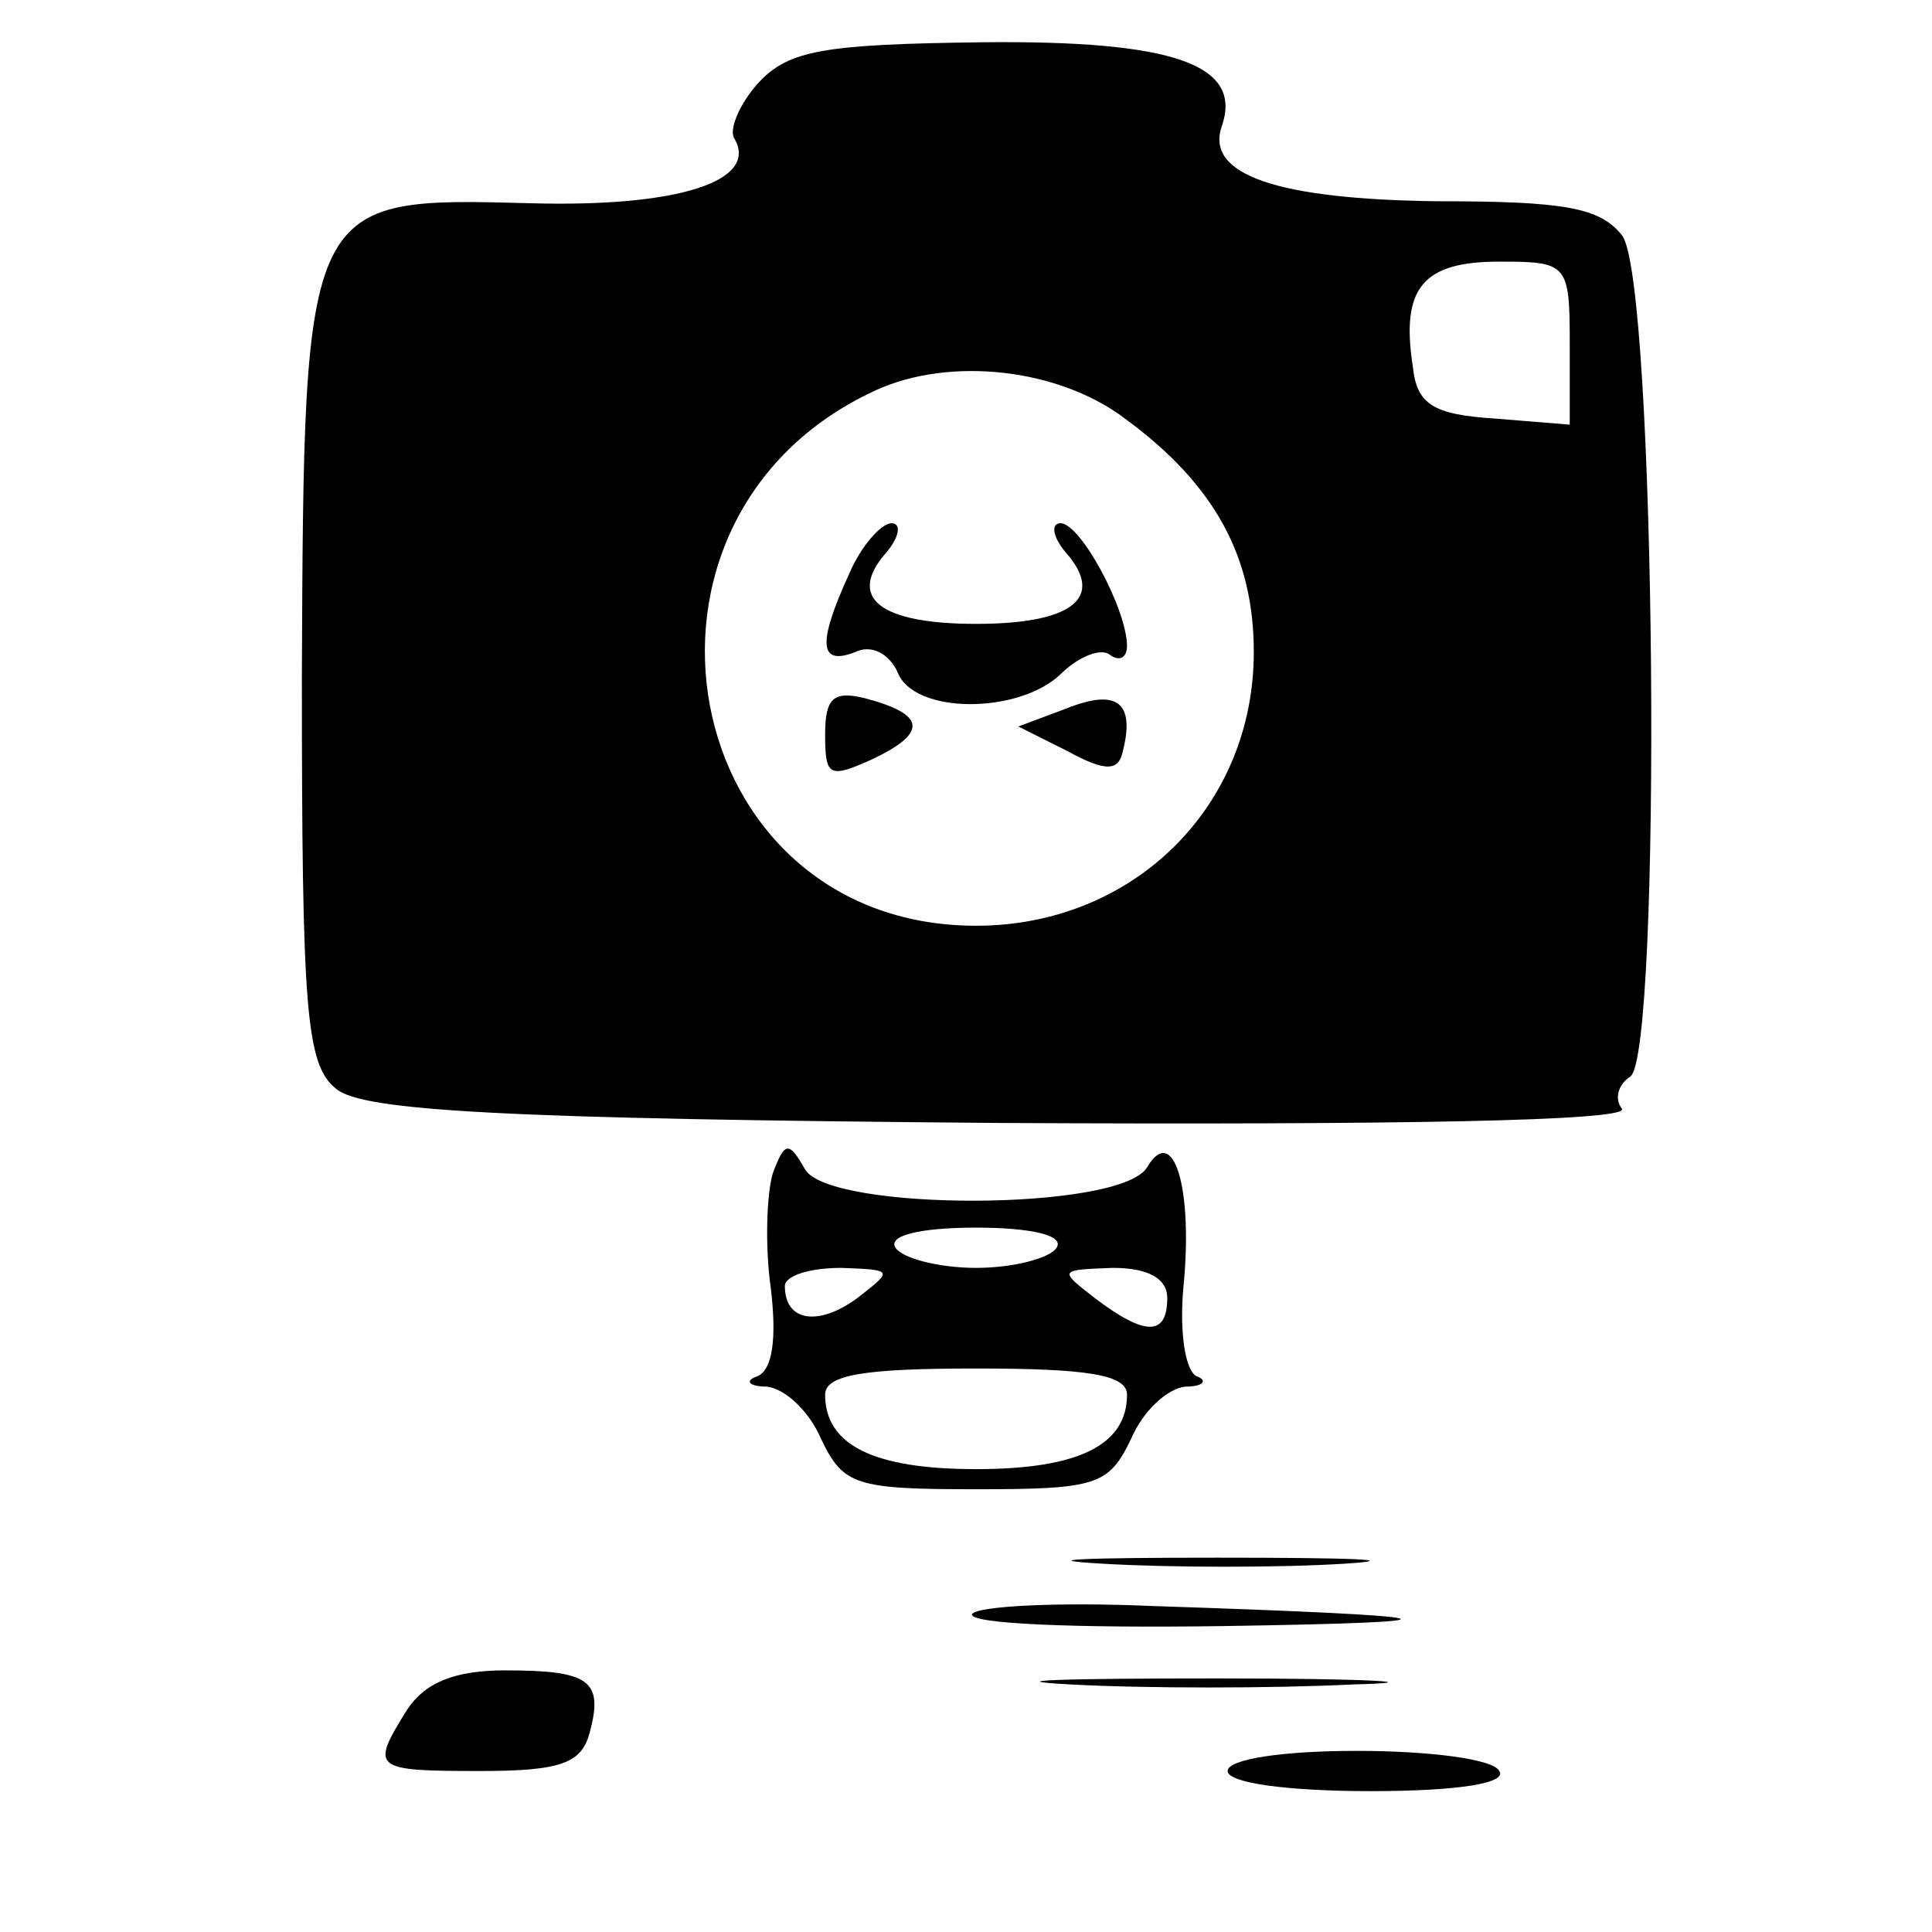
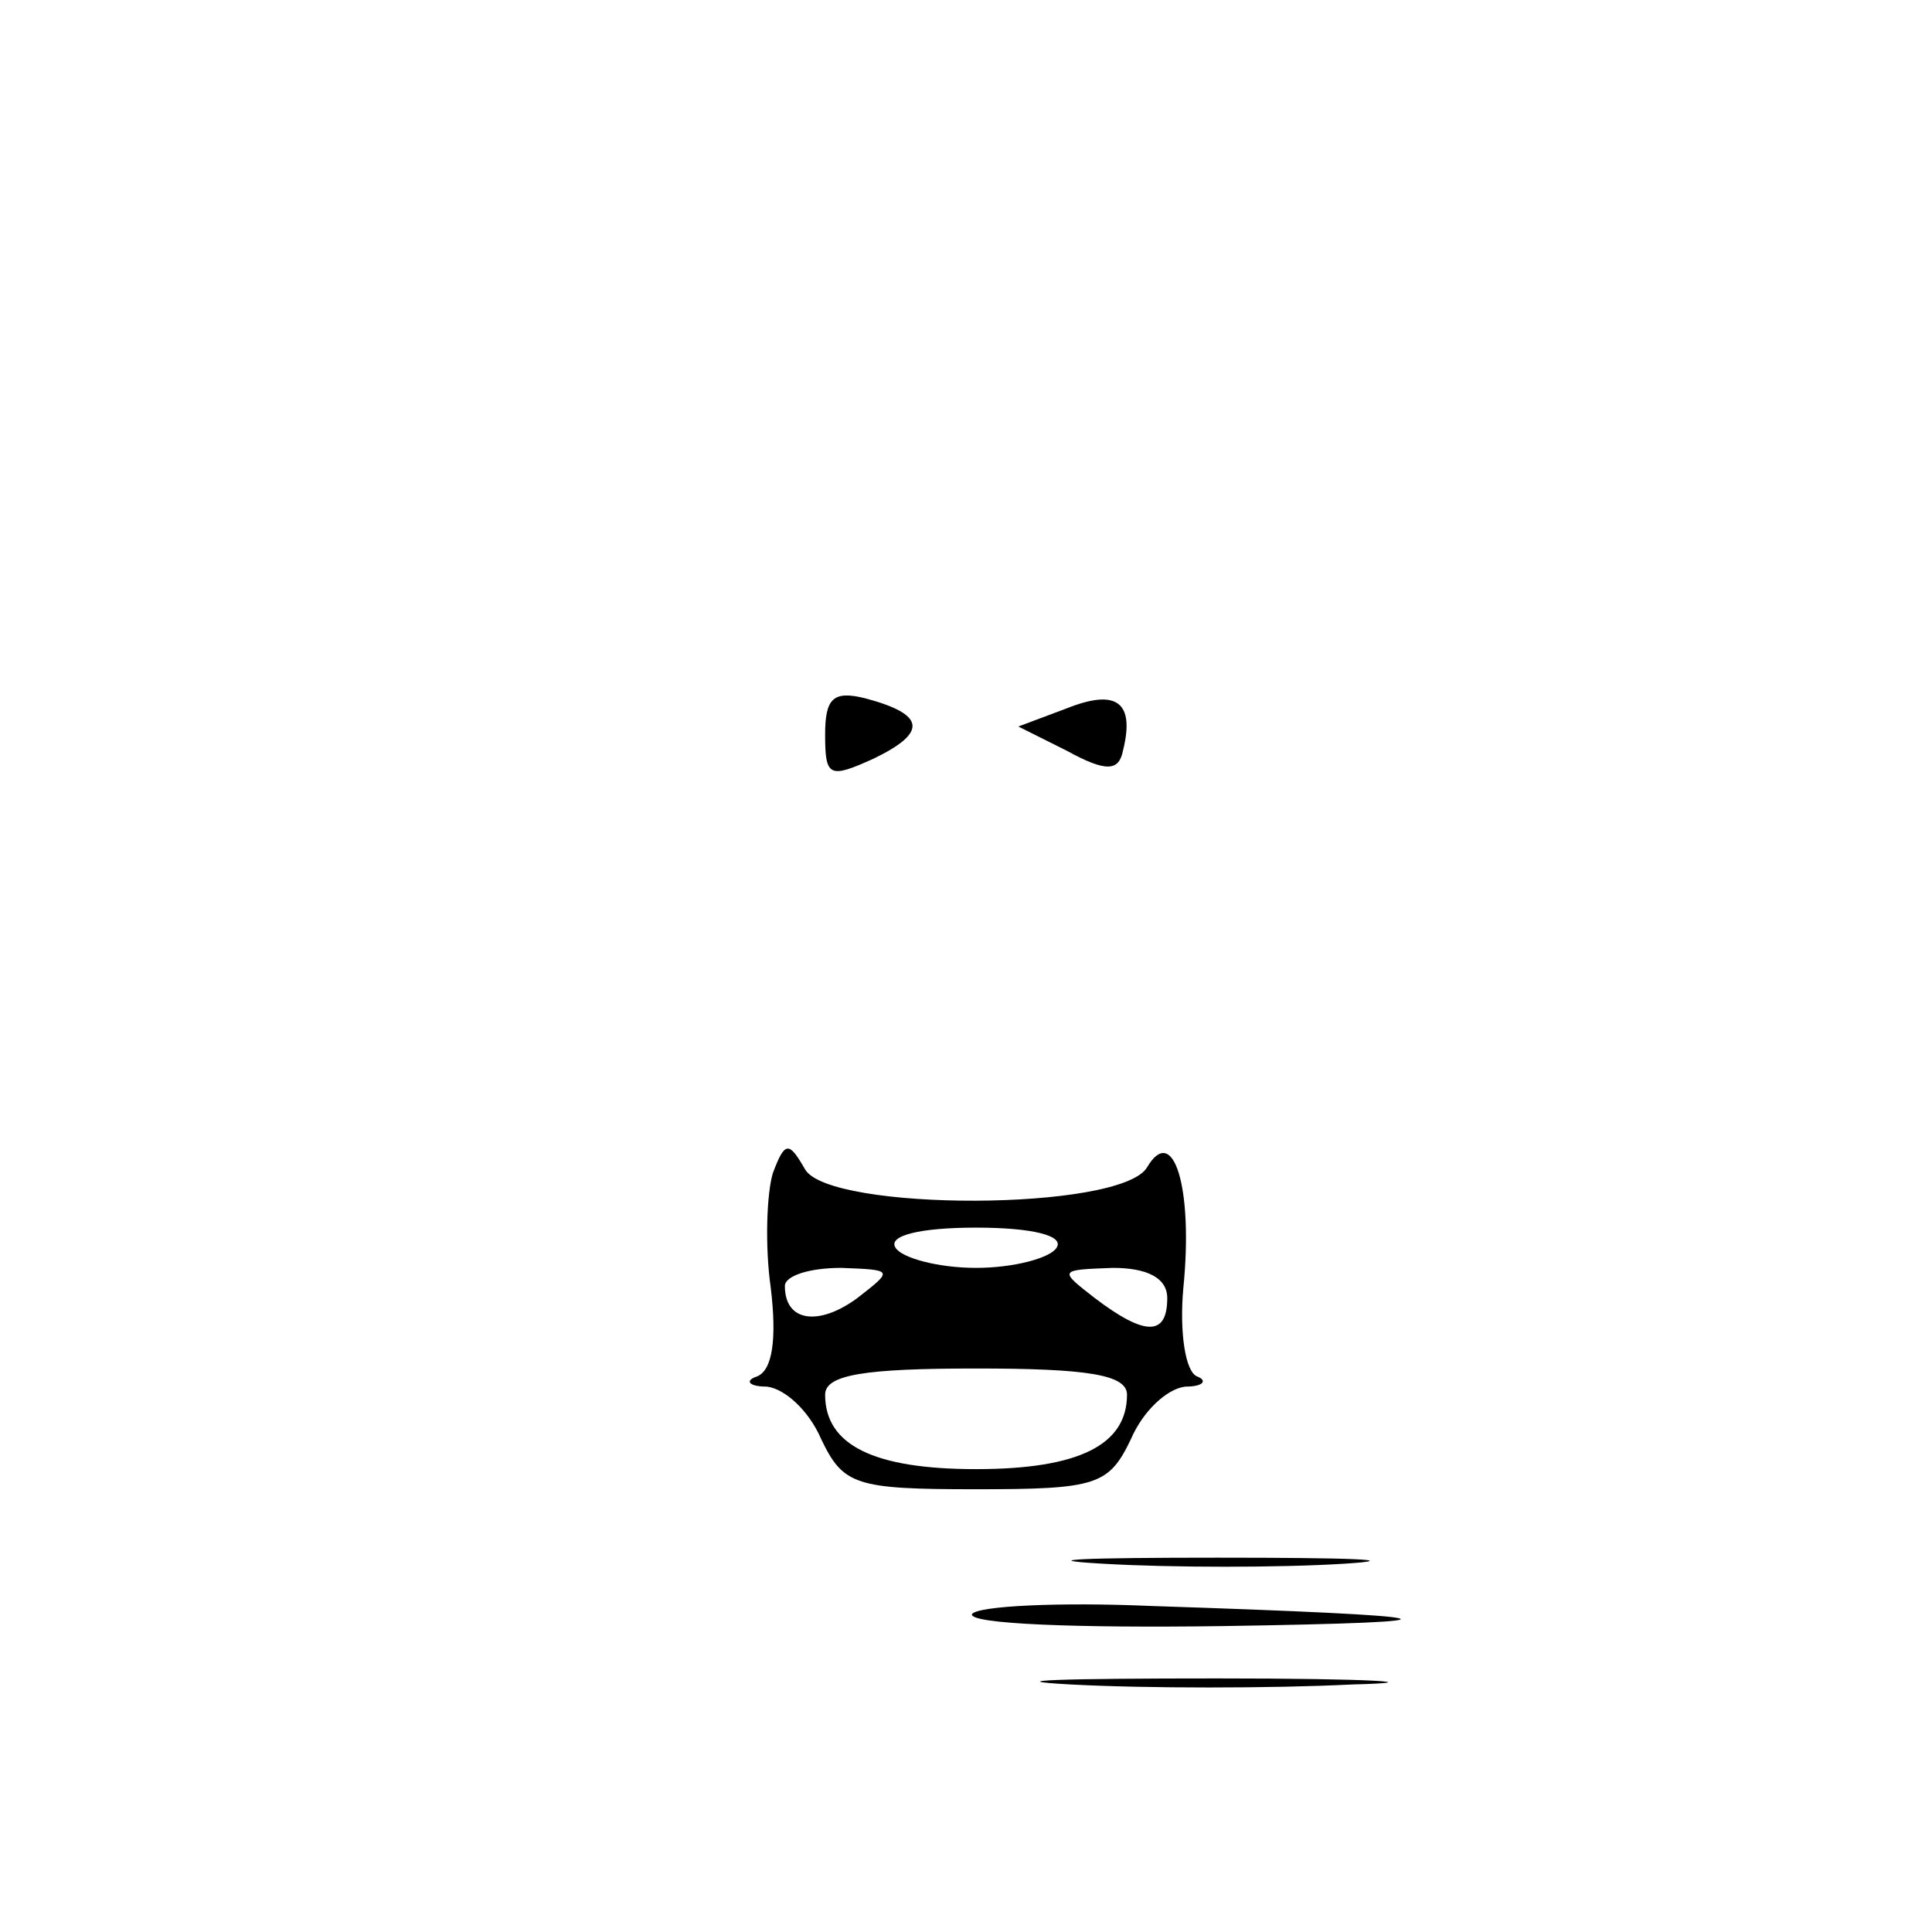
<svg xmlns="http://www.w3.org/2000/svg" version="1.0" width="96pt" height="96pt" viewBox="0 0 96 96" preserveAspectRatio="xMidYMid meet">
  <g transform="translate(0,96) scale(0.1,-0.1)" fill="#000000" stroke="none">
-     <path d="M377 919 c-10 -11 -15 -24 -12 -28 12 -21 -28 -34 -101 -32 -113 3 -113 4 -114 -235 0 -166 2 -193 17 -205 13 -11 82 -15 330 -17 198 -1 312 1 309 7 -4 5 -2 12 4 16 16 10 13 396 -4 418 -11 14 -29 17 -92 17 -79 1 -115 13 -107 37 11 31 -24 43 -119 42 -79 -1 -96 -4 -111 -20z m403 -130 l0 -40 -37 3 c-31 2 -39 7 -41 26 -6 39 5 52 43 52 34 0 35 -1 35 -41z m-221 -37 c45 -33 64 -69 64 -116 0 -77 -60 -136 -138 -136 -149 0 -187 203 -50 266 37 17 91 11 124 -14z" />
-     <path d="M422 675 c-16 -35 -15 -46 3 -39 8 4 17 -1 21 -10 8 -21 60 -21 81 -1 8 8 19 13 24 10 5 -4 9 -2 9 4 0 18 -23 61 -33 61 -5 0 -4 -7 3 -15 19 -22 3 -35 -45 -35 -48 0 -64 13 -45 35 7 8 8 15 3 15 -5 0 -15 -11 -21 -25z" />
    <path d="M410 595 c0 -21 2 -22 24 -12 27 13 26 22 -4 30 -16 4 -20 0 -20 -18z" />
    <path d="M530 608 l-24 -9 24 -12 c20 -11 26 -10 28 0 6 24 -3 31 -28 21z" />
    <path d="M384 377 c-3 -10 -4 -36 -1 -57 3 -25 1 -41 -7 -44 -6 -2 -4 -5 5 -5 9 -1 21 -12 27 -26 11 -23 17 -25 77 -25 60 0 66 2 77 25 6 14 18 25 27 26 9 0 11 3 6 5 -6 2 -9 22 -7 44 5 50 -5 82 -18 60 -13 -22 -158 -22 -170 -1 -8 14 -10 14 -16 -2z m141 -37 c-3 -5 -21 -10 -40 -10 -19 0 -37 5 -40 10 -4 6 12 10 40 10 28 0 44 -4 40 -10z m-99 -25 c-19 -14 -36 -12 -36 6 0 5 12 9 28 9 26 -1 26 -1 8 -15z m154 0 c0 -19 -11 -19 -36 0 -18 14 -18 14 9 15 17 0 27 -5 27 -15z m-20 -48 c0 -25 -24 -37 -75 -37 -51 0 -75 12 -75 37 0 10 20 13 75 13 55 0 75 -3 75 -13z" />
    <path d="M548 183 c34 -2 88 -2 120 0 31 2 3 3 -63 3 -66 0 -92 -1 -57 -3z" />
    <path d="M483 158 c-2 -5 53 -7 124 -6 130 2 117 5 -35 10 -46 2 -86 0 -89 -4z" />
-     <path d="M202 110 c-18 -29 -17 -30 37 -30 40 0 50 4 54 19 7 26 0 31 -42 31 -25 0 -40 -6 -49 -20z" />
    <path d="M532 123 c37 -2 100 -2 140 0 40 1 10 3 -67 3 -77 0 -110 -1 -73 -3z" />
-     <path d="M610 80 c0 -6 30 -10 71 -10 44 0 68 4 64 10 -3 6 -35 10 -71 10 -36 0 -64 -4 -64 -10z" />
  </g>
</svg>